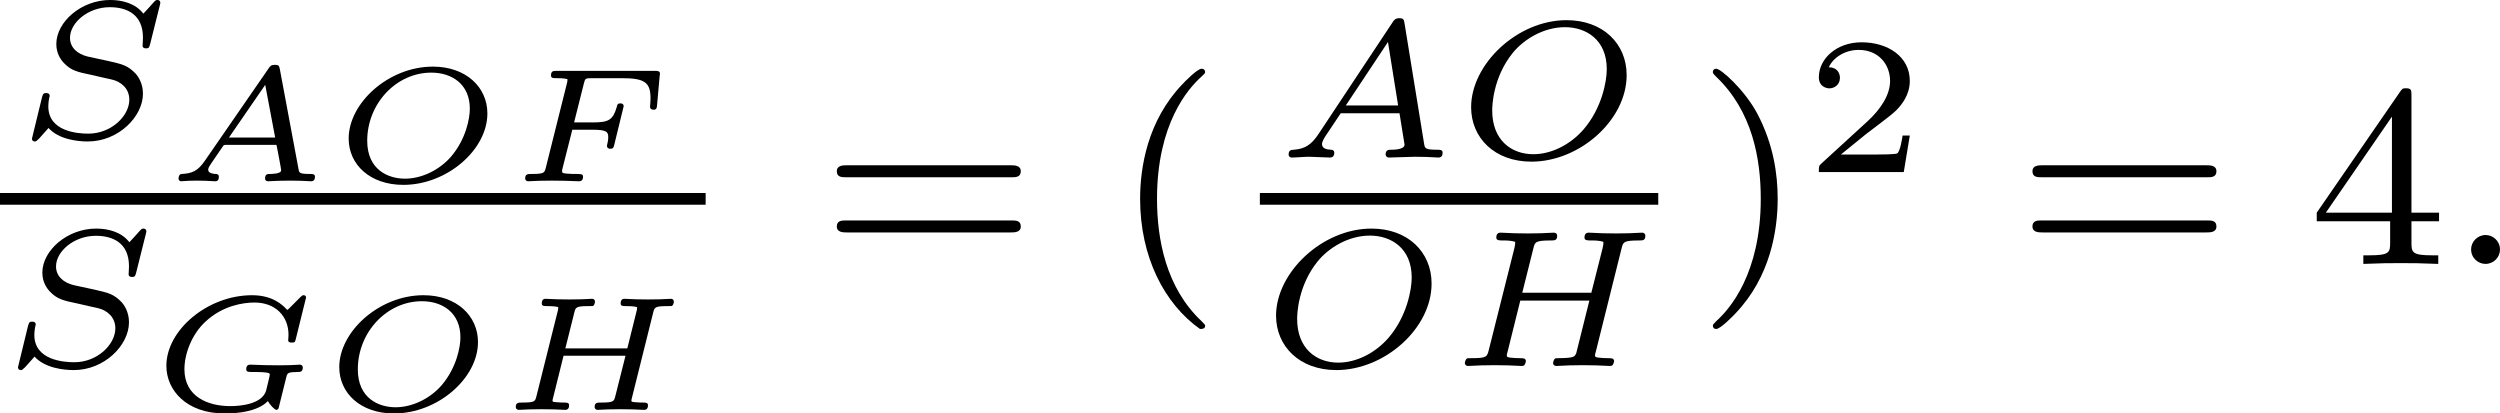
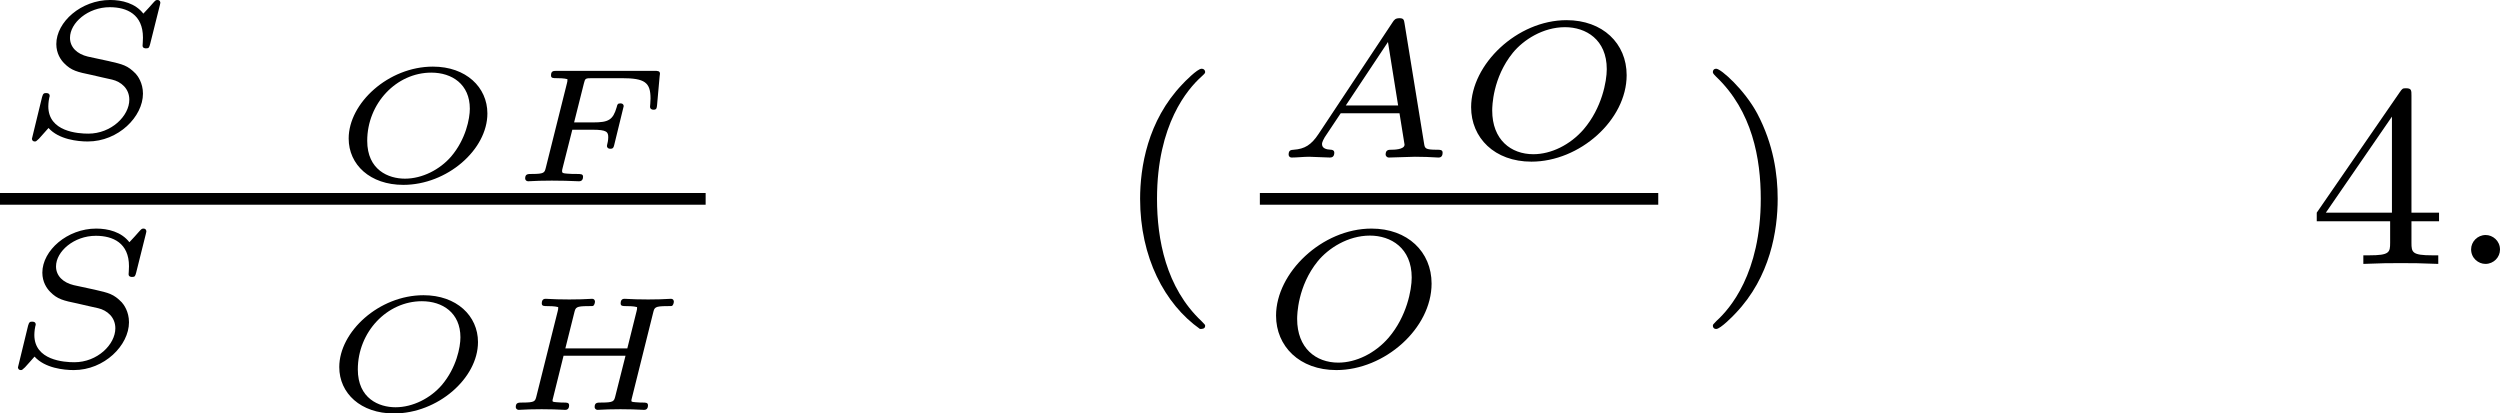
<svg xmlns="http://www.w3.org/2000/svg" xmlns:xlink="http://www.w3.org/1999/xlink" version="1.1" width="153.152pt" height="25.328pt" viewBox="228.58 1242.373 153.152 25.328">
  <defs>
    <path id="g5-58" d="M1.618-.438C1.618-.709 1.395-.885 1.18-.885C.925-.885 .733-.677 .733-.446C.733-.175 .956 0 1.172 0C1.427 0 1.618-.207 1.618-.438Z" />
-     <path id="g6-50" d="M3.216-1.118H2.995C2.983-1.034 2.923-.64 2.833-.574C2.792-.538 2.307-.538 2.224-.538H1.106L1.871-1.16C2.074-1.321 2.606-1.704 2.792-1.883C2.971-2.062 3.216-2.367 3.216-2.792C3.216-3.539 2.54-3.975 1.739-3.975C.968-3.975 .43-3.467 .43-2.905C.43-2.6 .687-2.564 .753-2.564C.903-2.564 1.076-2.672 1.076-2.887C1.076-3.019 .998-3.21 .735-3.21C.873-3.515 1.237-3.742 1.65-3.742C2.277-3.742 2.612-3.276 2.612-2.792C2.612-2.367 2.331-1.931 1.913-1.548L.496-.251C.436-.191 .43-.185 .43 0H3.031L3.216-1.118Z" />
    <path id="g8-40" d="M2.654 1.993C2.718 1.993 2.813 1.993 2.813 1.897C2.813 1.865 2.805 1.857 2.702 1.753C1.61 .725 1.339-.757 1.339-1.993C1.339-4.288 2.287-5.364 2.694-5.731C2.805-5.834 2.813-5.842 2.813-5.882S2.782-5.978 2.702-5.978C2.574-5.978 2.176-5.571 2.112-5.499C1.044-4.384 .821-2.949 .821-1.993C.821-.207 1.57 1.227 2.654 1.993Z" />
    <path id="g8-41" d="M2.463-1.993C2.463-2.75 2.335-3.658 1.841-4.599C1.451-5.332 .725-5.978 .582-5.978C.502-5.978 .478-5.922 .478-5.882C.478-5.85 .478-5.834 .574-5.738C1.69-4.678 1.945-3.22 1.945-1.993C1.945 .295 .996 1.379 .59 1.745C.486 1.849 .478 1.857 .478 1.897S.502 1.993 .582 1.993C.709 1.993 1.108 1.586 1.172 1.514C2.24 .399 2.463-1.036 2.463-1.993Z" />
    <path id="g8-52" d="M3.14-5.157C3.14-5.316 3.14-5.38 2.973-5.38C2.869-5.38 2.861-5.372 2.782-5.26L.239-1.57V-1.307H2.487V-.646C2.487-.351 2.463-.263 1.849-.263H1.666V0C2.343-.024 2.359-.024 2.813-.024S3.284-.024 3.961 0V-.263H3.778C3.164-.263 3.14-.351 3.14-.646V-1.307H3.985V-1.57H3.14V-5.157ZM2.542-4.511V-1.57H.518L2.542-4.511Z" />
-     <path id="g8-61" d="M5.826-2.654C5.946-2.654 6.105-2.654 6.105-2.837S5.914-3.021 5.794-3.021H.781C.662-3.021 .47-3.021 .47-2.837S.63-2.654 .749-2.654H5.826ZM5.794-.964C5.914-.964 6.105-.964 6.105-1.148S5.946-1.331 5.826-1.331H.749C.63-1.331 .47-1.331 .47-1.148S.662-.964 .781-.964H5.794Z" />
-     <path id="g9-65" d="M3.621-3.432C3.601-3.537 3.582-3.567 3.472-3.567C3.352-3.567 3.323-3.527 3.273-3.452L1.32-.623C1.111-.319 .936-.239 .613-.224C.518-.219 .518-.09 .518-.085C.518-.015 .578 0 .598 0C.667 0 .752-.015 .822-.015C.907-.015 .991-.02 1.076-.02C1.171-.02 1.26-.015 1.35-.015S1.544 0 1.634 0C1.669 0 1.753 0 1.753-.139C1.753-.219 1.679-.224 1.659-.224C1.619-.224 1.425-.234 1.425-.354C1.425-.413 1.484-.498 1.519-.548L1.883-1.081C1.908-1.111 1.913-1.116 2.007-1.116H3.517C3.527-1.056 3.532-1.031 3.547-.971C3.562-.882 3.661-.384 3.661-.334C3.661-.224 3.347-.224 3.323-.224C3.248-.224 3.168-.224 3.168-.085C3.168-.035 3.203 0 3.258 0C3.362 0 3.482-.015 3.592-.015C3.711-.015 3.826-.02 3.945-.02C4.05-.02 4.159-.015 4.264-.015C4.364-.015 4.478 0 4.578 0C4.663 0 4.697-.06 4.697-.139C4.697-.224 4.618-.224 4.548-.224C4.219-.224 4.214-.259 4.194-.369L3.621-3.432ZM3.173-2.954L3.477-1.34H2.062L3.173-2.954Z" />
    <path id="g9-70" d="M2.027-1.579H2.645C3.088-1.579 3.128-1.509 3.128-1.345C3.128-1.265 3.103-1.141 3.093-1.116C3.093-1.101 3.088-1.091 3.088-1.081C3.088-1.051 3.108-.996 3.193-.996C3.263-.996 3.288-1.016 3.308-1.101L3.601-2.301C3.601-2.306 3.601-2.386 3.502-2.386C3.417-2.386 3.407-2.356 3.387-2.271C3.273-1.878 3.138-1.803 2.665-1.803H2.082L2.381-2.994C2.421-3.148 2.421-3.158 2.63-3.158H3.542C4.249-3.158 4.423-3.029 4.423-2.535C4.423-2.426 4.408-2.296 4.408-2.286C4.408-2.217 4.458-2.192 4.513-2.192C4.608-2.192 4.613-2.237 4.623-2.331L4.702-3.218L4.712-3.293C4.712-3.382 4.638-3.382 4.548-3.382H1.549C1.45-3.382 1.375-3.382 1.375-3.243C1.375-3.158 1.435-3.158 1.559-3.158C1.609-3.158 1.773-3.158 1.878-3.128C1.878-3.068 1.878-3.059 1.863-3.004L1.215-.413C1.176-.264 1.171-.224 .787-.224C.663-.224 .583-.224 .583-.085C.583-.045 .618 0 .672 0C.782 0 .907-.015 1.016-.015C1.141-.015 1.27-.02 1.4-.02C1.539-.02 1.674-.015 1.813-.015C1.948-.015 2.092 0 2.227 0C2.257 0 2.356 0 2.356-.139C2.356-.224 2.286-.224 2.157-.224C2.037-.224 1.998-.224 1.868-.234C1.748-.244 1.714-.249 1.714-.309C1.714-.339 1.714-.349 1.733-.418L2.027-1.579Z" />
-     <path id="g9-71" d="M4.259-1.051C4.294-1.136 4.319-1.156 4.603-1.161C4.667-1.161 4.752-1.161 4.752-1.3C4.752-1.35 4.712-1.385 4.667-1.385C4.568-1.385 4.458-1.37 4.359-1.37C4.249-1.37 4.134-1.365 4.025-1.365C3.875-1.365 3.731-1.37 3.582-1.37C3.442-1.37 3.288-1.385 3.148-1.385C3.113-1.385 3.019-1.385 3.019-1.245C3.019-1.161 3.093-1.161 3.178-1.161H3.283C3.387-1.161 3.577-1.156 3.676-1.136C3.711-1.126 3.741-1.121 3.741-1.076C3.741-1.041 3.641-.643 3.626-.583C3.497-.179 2.859-.115 2.531-.115C1.853-.115 1.126-.399 1.126-1.245C1.126-1.709 1.345-2.311 1.773-2.705C2.296-3.193 2.924-3.288 3.273-3.288C3.915-3.288 4.314-2.869 4.314-2.301C4.314-2.192 4.304-2.167 4.304-2.137C4.304-2.062 4.374-2.062 4.418-2.062C4.513-2.062 4.513-2.077 4.538-2.172L4.852-3.442C4.852-3.447 4.852-3.512 4.772-3.512C4.742-3.512 4.737-3.507 4.677-3.452L4.334-3.108C4.324-3.098 4.289-3.064 4.279-3.064S4.269-3.068 4.254-3.083C4.144-3.198 3.846-3.512 3.198-3.512C1.838-3.512 .573-2.446 .573-1.35C.573-.598 1.191 .11 2.361 .11C2.54 .11 2.814 .1 3.078 .035C3.442-.05 3.611-.194 3.681-.269C3.741-.164 3.885 0 3.945 0C3.96 0 3.995-.015 4.01-.05C4.02-.095 4.085-.364 4.105-.433L4.259-1.051Z" />
    <path id="g9-72" d="M4.792-2.979C4.832-3.138 4.842-3.178 5.22-3.178C5.35-3.178 5.36-3.178 5.38-3.193C5.41-3.223 5.425-3.283 5.425-3.318C5.425-3.328 5.42-3.402 5.335-3.402C5.23-3.402 5.111-3.387 5.001-3.387C4.882-3.387 4.757-3.382 4.638-3.382C4.513-3.382 4.394-3.387 4.269-3.387C4.154-3.387 4.03-3.402 3.92-3.402C3.885-3.402 3.796-3.402 3.796-3.263C3.796-3.178 3.856-3.178 3.98-3.178C4.03-3.178 4.194-3.178 4.299-3.148C4.299-3.088 4.299-3.078 4.284-3.024L4-1.883H2.102L2.376-2.979C2.416-3.138 2.426-3.178 2.804-3.178C2.934-3.178 2.944-3.178 2.964-3.193C2.994-3.223 3.009-3.283 3.009-3.318C3.009-3.328 3.004-3.402 2.919-3.402C2.814-3.402 2.695-3.387 2.585-3.387C2.466-3.387 2.341-3.382 2.222-3.382C2.097-3.382 1.978-3.387 1.853-3.387C1.738-3.387 1.614-3.402 1.504-3.402C1.469-3.402 1.38-3.402 1.38-3.263C1.38-3.178 1.44-3.178 1.564-3.178C1.614-3.178 1.778-3.178 1.883-3.148C1.883-3.088 1.883-3.078 1.868-3.024L1.215-.413C1.176-.264 1.171-.224 .787-.224C.663-.224 .583-.224 .583-.085C.583-.045 .618 0 .672 0C.777 0 .897-.015 1.006-.015C1.131-.015 1.25-.02 1.375-.02S1.619-.015 1.743-.015C1.858-.015 1.983 0 2.092 0C2.122 0 2.217 0 2.217-.139C2.217-.224 2.147-.224 2.052-.224C2.042-.224 1.923-.224 1.838-.234C1.714-.244 1.709-.249 1.709-.289C1.709-.299 1.709-.309 1.724-.359L2.047-1.659H3.945L3.631-.413C3.592-.264 3.582-.224 3.203-.224C3.078-.224 2.999-.224 2.999-.085C2.999-.045 3.034 0 3.088 0C3.193 0 3.313-.015 3.422-.015C3.547-.015 3.666-.02 3.791-.02S4.035-.015 4.159-.015C4.274-.015 4.399 0 4.508 0C4.538 0 4.633 0 4.633-.139C4.633-.224 4.563-.224 4.468-.224C4.458-.224 4.339-.224 4.254-.234C4.13-.244 4.125-.249 4.125-.289C4.125-.299 4.125-.309 4.139-.359L4.792-2.979Z" />
    <path id="g9-79" d="M4.817-2.077C4.817-2.879 4.164-3.512 3.148-3.512C1.788-3.512 .568-2.396 .568-1.31C.568-.508 1.225 .11 2.242 .11C3.582 .11 4.817-.966 4.817-2.077ZM2.291-.08C1.788-.08 1.136-.344 1.136-1.24C1.136-2.386 2.032-3.328 3.098-3.328C3.731-3.328 4.279-2.974 4.279-2.222C4.279-1.923 4.159-1.29 3.706-.757C3.362-.359 2.824-.08 2.291-.08Z" />
    <path id="g4-65" d="M1.351-.729C1.124-.383 .921-.263 .586-.239C.502-.233 .43-.227 .43-.09C.43-.03 .478 0 .52 0C.687 0 .885-.024 1.058-.024C1.201-.024 1.554 0 1.698 0C1.763 0 1.829-.03 1.829-.149C1.829-.233 1.745-.239 1.728-.239C1.584-.245 1.453-.281 1.453-.412C1.453-.484 1.518-.586 1.536-.622L2.026-1.357H3.826L3.981-.395C3.981-.239 3.634-.239 3.575-.239C3.497-.239 3.401-.239 3.401-.09C3.401-.06 3.431 0 3.503 0C3.682 0 4.119-.024 4.298-.024C4.417-.024 4.531-.018 4.651-.018S4.902 0 5.015 0C5.051 0 5.147 0 5.147-.149C5.147-.239 5.069-.239 4.979-.239C4.609-.239 4.603-.281 4.579-.43L3.981-4.107C3.963-4.214 3.957-4.268 3.826-4.268C3.7-4.268 3.664-4.22 3.61-4.136L1.351-.729ZM2.182-1.596L3.473-3.539L3.784-1.596H2.182Z" />
-     <path id="g4-72" d="M5.302-3.599C5.35-3.796 5.362-3.844 5.84-3.844C5.948-3.844 6.031-3.844 6.031-3.987C6.031-4.047 5.99-4.083 5.93-4.083C5.804-4.083 5.661-4.065 5.529-4.065S5.26-4.059 5.129-4.059C4.991-4.059 4.854-4.065 4.716-4.065C4.585-4.065 4.435-4.083 4.304-4.083C4.268-4.083 4.166-4.083 4.166-3.933C4.166-3.844 4.256-3.844 4.364-3.844S4.621-3.844 4.746-3.802C4.746-3.742 4.746-3.706 4.722-3.61L4.376-2.242H2.26L2.6-3.599C2.648-3.796 2.66-3.844 3.138-3.844C3.246-3.844 3.33-3.844 3.33-3.987C3.33-4.047 3.288-4.083 3.228-4.083C3.102-4.083 2.959-4.065 2.827-4.065S2.558-4.059 2.427-4.059C2.289-4.059 2.152-4.065 2.014-4.065C1.883-4.065 1.733-4.083 1.602-4.083C1.566-4.083 1.465-4.083 1.465-3.933C1.465-3.844 1.554-3.844 1.662-3.844S1.919-3.844 2.044-3.802C2.044-3.742 2.044-3.706 2.02-3.61L1.237-.496C1.184-.281 1.172-.239 .723-.239C.592-.239 .58-.239 .556-.221C.526-.197 .502-.12 .502-.084C.508-.06 .514 0 .61 0C.735 0 .879-.018 1.01-.018C1.148-.018 1.279-.024 1.411-.024C1.548-.024 1.686-.018 1.823-.018C1.955-.018 2.104 0 2.236 0C2.271 0 2.313 0 2.337-.042C2.349-.06 2.373-.132 2.373-.155C2.355-.239 2.301-.239 2.164-.239C2.092-.239 2.002-.245 1.937-.251C1.829-.263 1.787-.263 1.787-.329C1.787-.353 1.793-.377 1.811-.436L2.2-2.002H4.316L3.915-.395C3.867-.281 3.85-.245 3.389-.239C3.288-.239 3.276-.239 3.252-.215S3.204-.114 3.204-.084C3.21-.06 3.216 0 3.312 0C3.437 0 3.581-.018 3.712-.018C3.85-.018 3.981-.024 4.113-.024C4.25-.024 4.388-.018 4.525-.018C4.657-.018 4.806 0 4.937 0C4.973 0 5.015 0 5.039-.042C5.051-.06 5.075-.132 5.075-.155C5.057-.239 5.003-.239 4.866-.239C4.794-.239 4.704-.245 4.639-.251C4.531-.263 4.489-.263 4.489-.329C4.489-.353 4.495-.377 4.513-.436L5.302-3.599Z" />
    <path id="g4-79" d="M5.26-2.523C5.26-3.497 4.525-4.208 3.419-4.208C1.907-4.208 .496-2.857 .496-1.542C.496-.604 1.213 .126 2.343 .126C3.82 .126 5.26-1.148 5.26-2.523ZM2.403-.102C1.716-.102 1.142-.544 1.142-1.441C1.142-1.56 1.154-2.445 1.775-3.21C2.098-3.604 2.696-3.993 3.371-3.993C4.011-3.993 4.651-3.616 4.651-2.708C4.651-2.331 4.501-1.518 3.945-.867C3.527-.383 2.941-.102 2.403-.102Z" />
    <path id="g4-83" d="M4.465-4.035C4.483-4.107 4.483-4.119 4.483-4.125C4.483-4.136 4.477-4.208 4.394-4.208C4.346-4.208 4.334-4.196 4.268-4.125C4.196-4.041 4.065-3.897 3.963-3.79C3.718-4.107 3.312-4.208 2.947-4.208C2.062-4.208 1.297-3.539 1.297-2.857C1.297-2.57 1.435-2.373 1.536-2.271C1.757-2.044 1.943-2.002 2.373-1.913C2.505-1.883 2.965-1.775 3.007-1.769C3.282-1.704 3.533-1.494 3.533-1.154C3.533-.658 2.983-.114 2.277-.114C1.961-.114 1.052-.173 1.052-.95C1.052-.956 1.052-1.082 1.082-1.219C1.088-1.243 1.094-1.249 1.094-1.267C1.094-1.345 1.034-1.357 .986-1.357C.927-1.357 .891-1.351 .861-1.237L.55 .042C.55 .054 .556 .126 .64 .126C.675 .126 .681 .12 .765 .042C.771 .036 1.046-.269 1.058-.287C1.375 .066 1.955 .126 2.26 .126C3.198 .126 3.951-.634 3.951-1.339C3.951-1.668 3.79-1.883 3.73-1.949C3.479-2.206 3.335-2.236 2.899-2.337C2.708-2.379 2.415-2.439 2.26-2.475C1.937-2.552 1.716-2.756 1.716-3.049C1.716-3.509 2.266-3.987 2.935-3.987C3.461-3.987 3.951-3.766 3.951-3.055C3.951-2.953 3.939-2.827 3.939-2.809C3.939-2.726 4.029-2.726 4.047-2.726C4.136-2.726 4.142-2.756 4.172-2.863L4.465-4.035Z" />
  </defs>
  <g id="page45" transform="matrix(2 0 0 2 0 0)">
    <use x="114.718" y="625.394" xlink:href="#g4-83" />
    <use x="119.241" y="626.739" xlink:href="#g9-65" />
    <use x="124.402" y="626.739" xlink:href="#g9-79" />
    <use x="129.793" y="626.739" xlink:href="#g9-70" />
    <rect x="114.29" y="627.098" height=".359" width="21.614" />
    <use x="114.29" y="632.396" xlink:href="#g4-83" />
    <use x="118.813" y="633.741" xlink:href="#g9-71" />
    <use x="124.114" y="633.741" xlink:href="#g9-79" />
    <use x="129.505" y="633.741" xlink:href="#g9-72" />
    <use x="139.452" y="629.27" xlink:href="#g8-61" />
    <use x="148.391" y="629.27" xlink:href="#g8-40" />
    <use x="153.331" y="626.012" xlink:href="#g4-65" />
    <use x="158.855" y="626.012" xlink:href="#g4-79" />
    <rect x="152.88" y="627.098" height=".359" width="12.203" />
    <use x="152.88" y="632.396" xlink:href="#g4-79" />
    <use x="158.657" y="632.396" xlink:href="#g4-72" />
    <use x="166.278" y="629.27" xlink:href="#g8-41" />
    <use x="169.572" y="626.457" xlink:href="#g6-50" />
    <use x="176.075" y="629.27" xlink:href="#g8-61" />
    <use x="185.014" y="629.27" xlink:href="#g8-52" />
    <use x="189.248" y="629.27" xlink:href="#g5-58" />
  </g>
</svg>